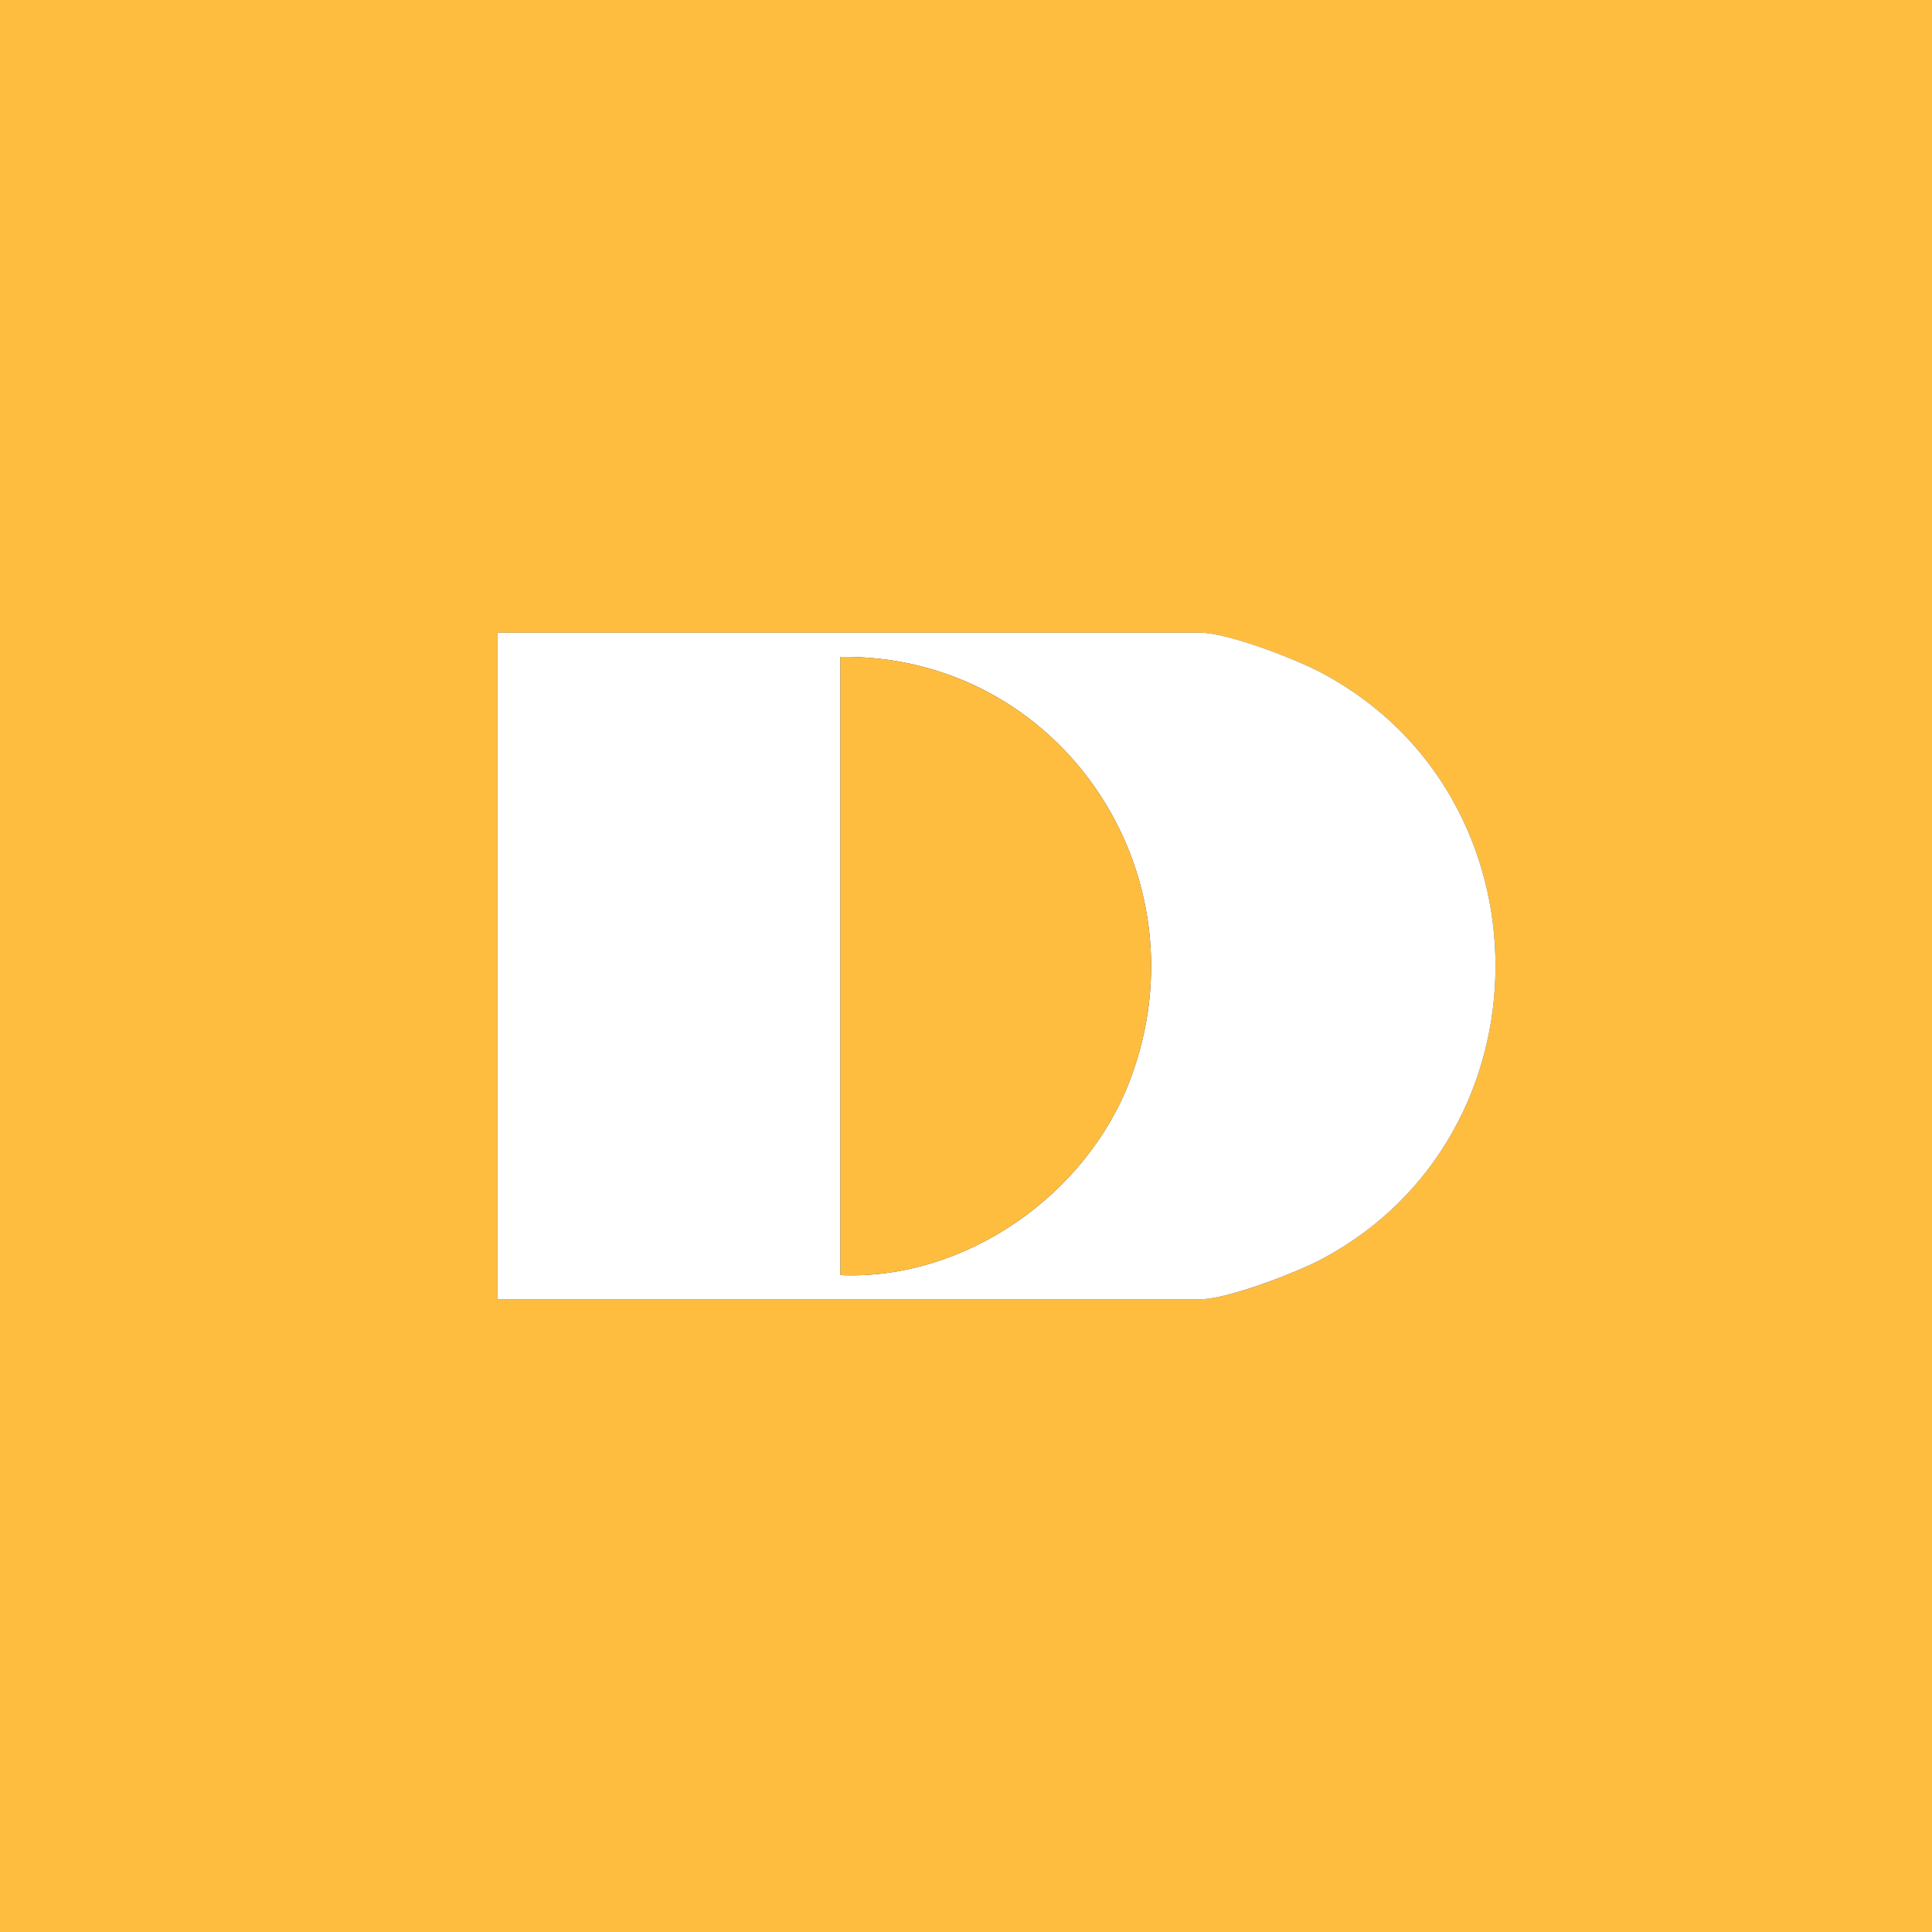
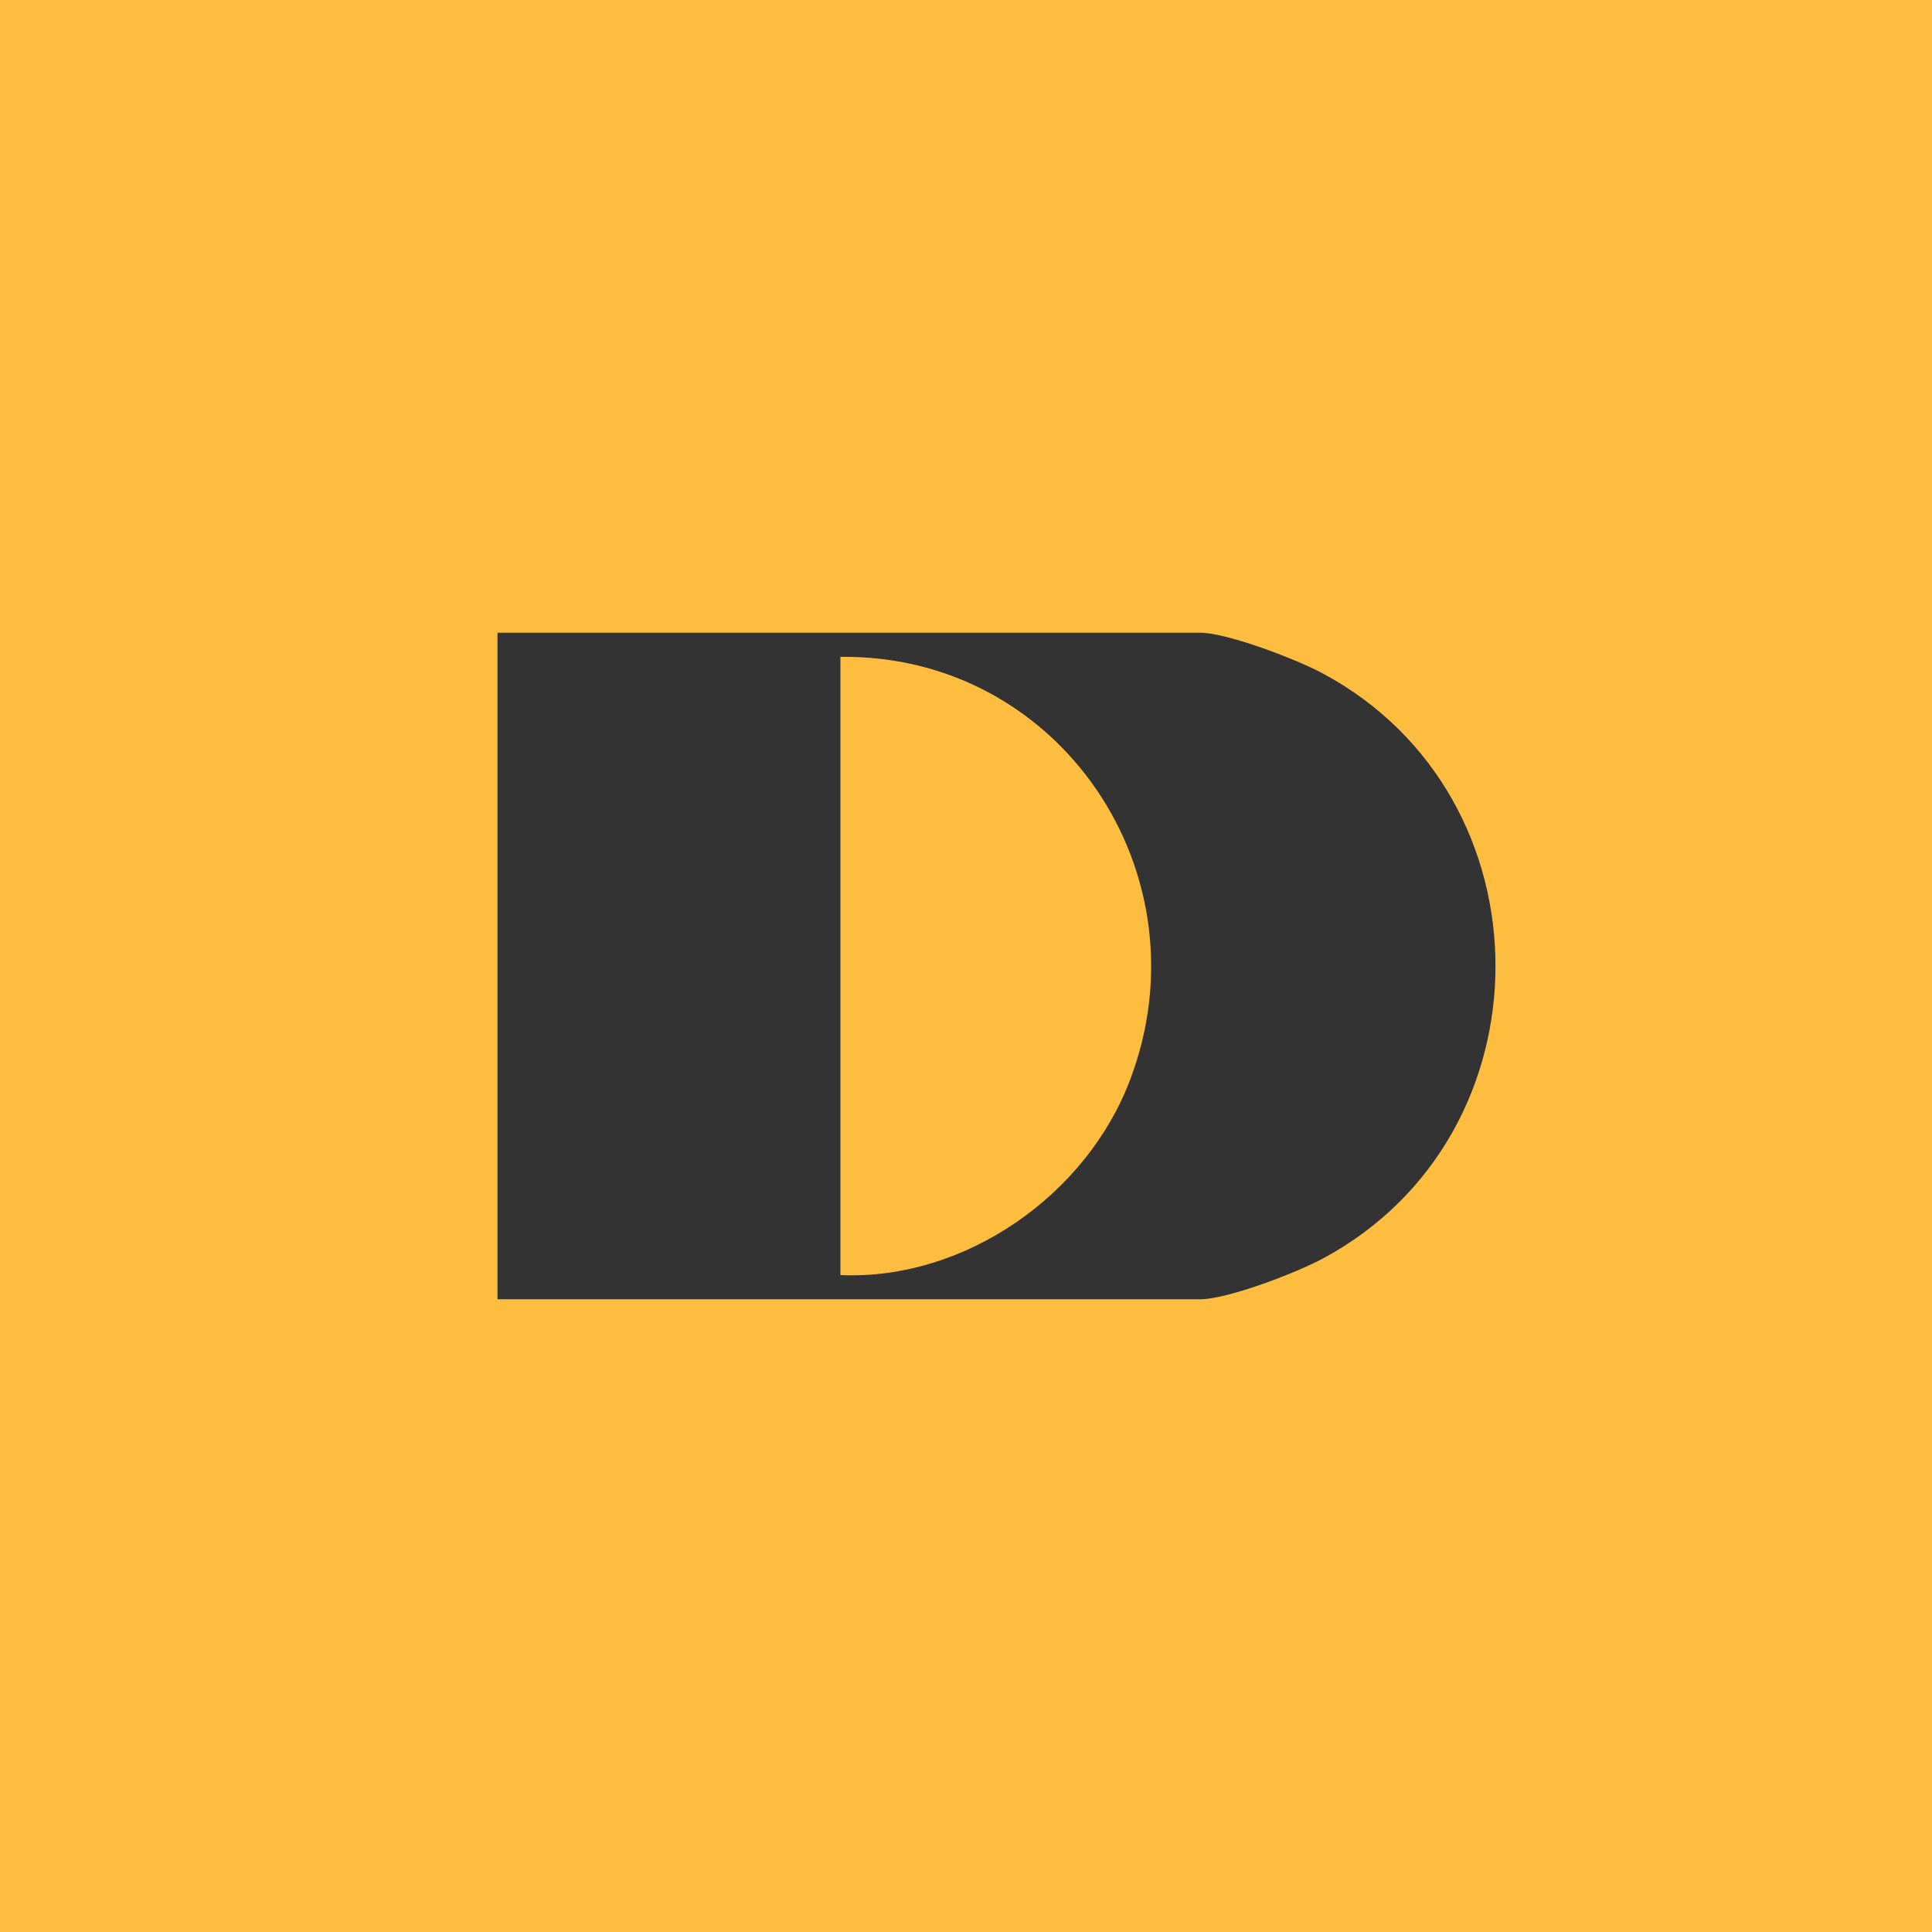
<svg xmlns="http://www.w3.org/2000/svg" id="Layer_1" data-name="Layer 1" viewBox="0 0 400 400">
  <rect x="0" y="0" width="400" height="400" fill="#333333" stroke="none" />
  <defs>
    <style>
      .cls-1 {
        fill: #fff;
      }

      .cls-2 {
        fill: #ffbd40;
      }
    </style>
  </defs>
-   <path class="cls-2" d="M400,0v400H0V0h400ZM103,269h145.5c5.7,0,20.2-5.6,25.5-8.5,47.5-25.6,47.5-95.4,0-121-5.3-2.9-19.9-8.5-25.5-8.5H103v138Z" />
-   <path class="cls-1" d="M103,269v-138h145.5c5.7,0,20.2,5.6,25.5,8.5,47.5,25.6,47.5,95.4,0,121-5.3,2.9-19.9,8.5-25.5,8.5H103ZM174,264c25.8,1.1,51-16.6,60-40.5,16.1-42.6-14.6-88.1-60-87.5v128Z" />
+   <path class="cls-2" d="M400,0v400H0V0ZM103,269h145.5c5.7,0,20.2-5.6,25.5-8.5,47.5-25.6,47.5-95.4,0-121-5.3-2.9-19.9-8.5-25.5-8.5H103v138Z" />
  <path class="cls-2" d="M174,264v-128c45.4-.6,76.1,44.9,60,87.5-9,23.9-34.2,41.6-60,40.5Z" />
</svg>